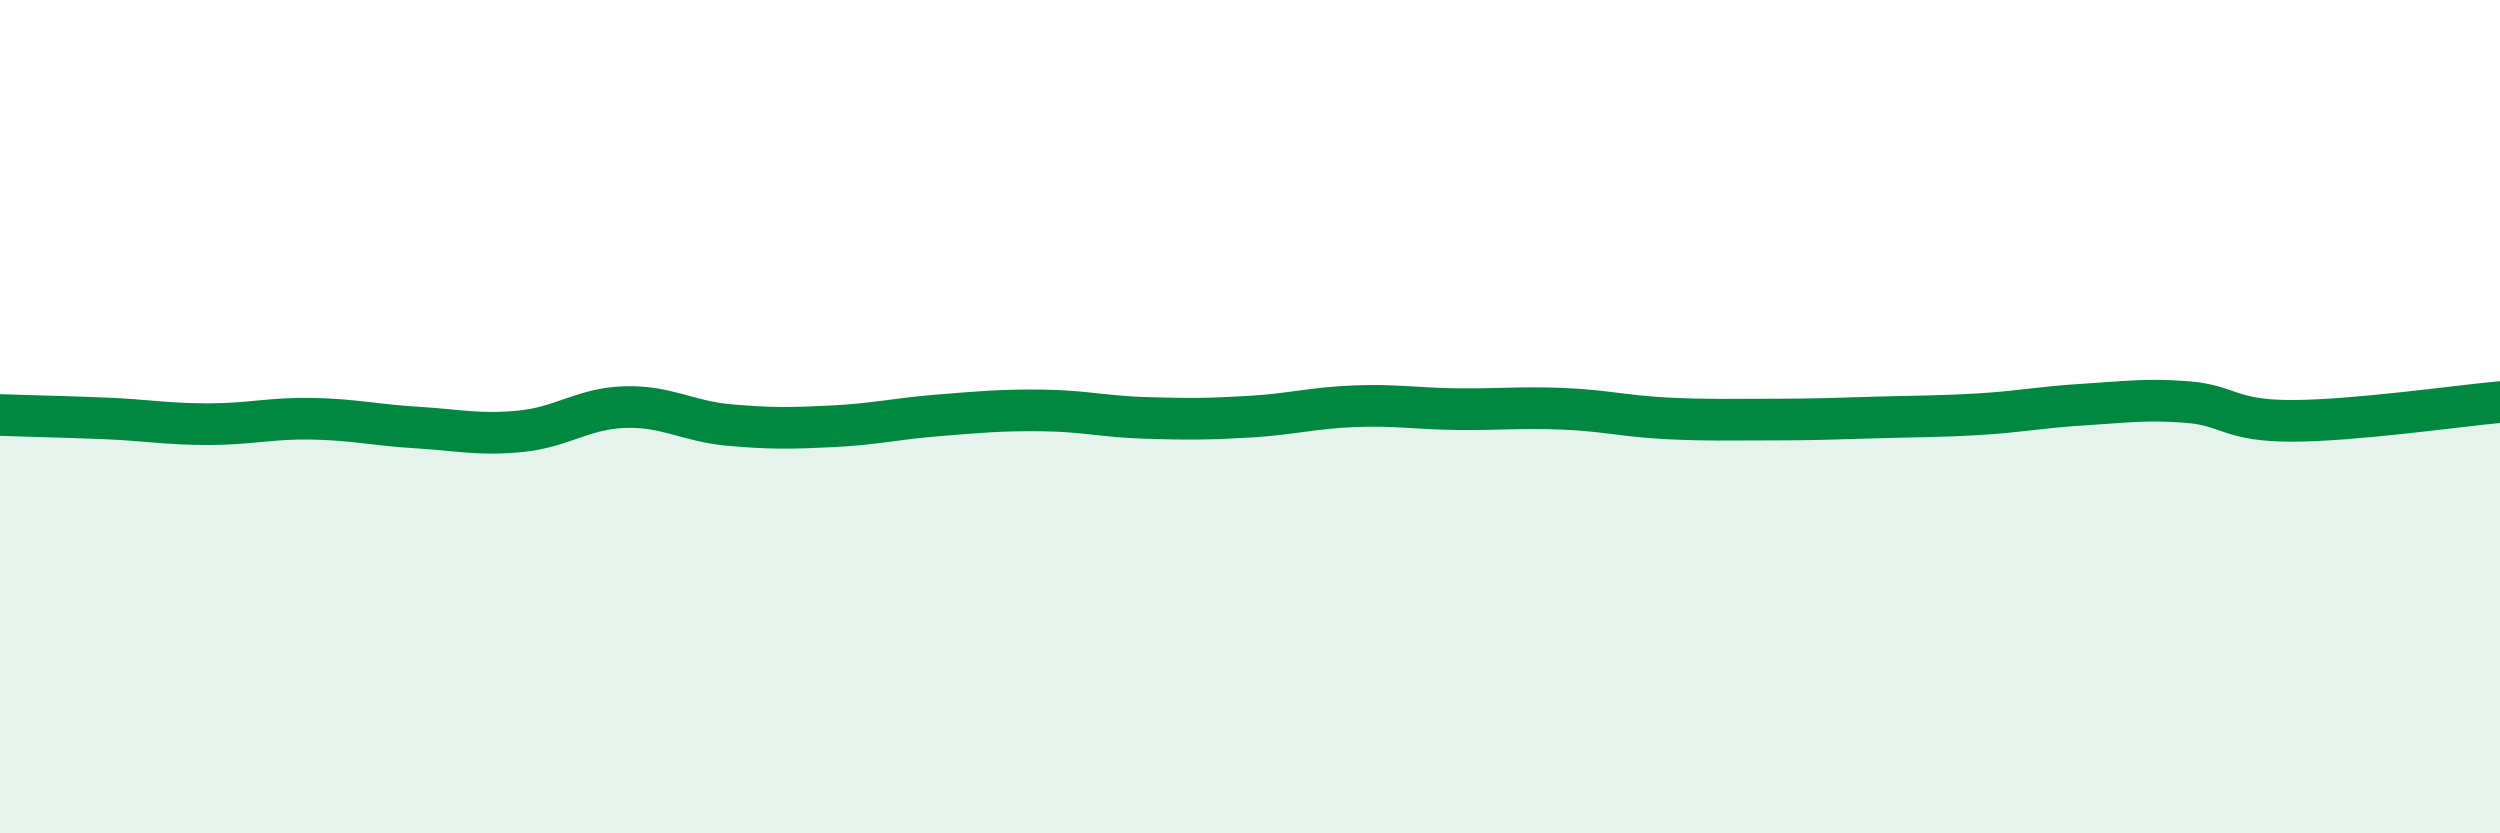
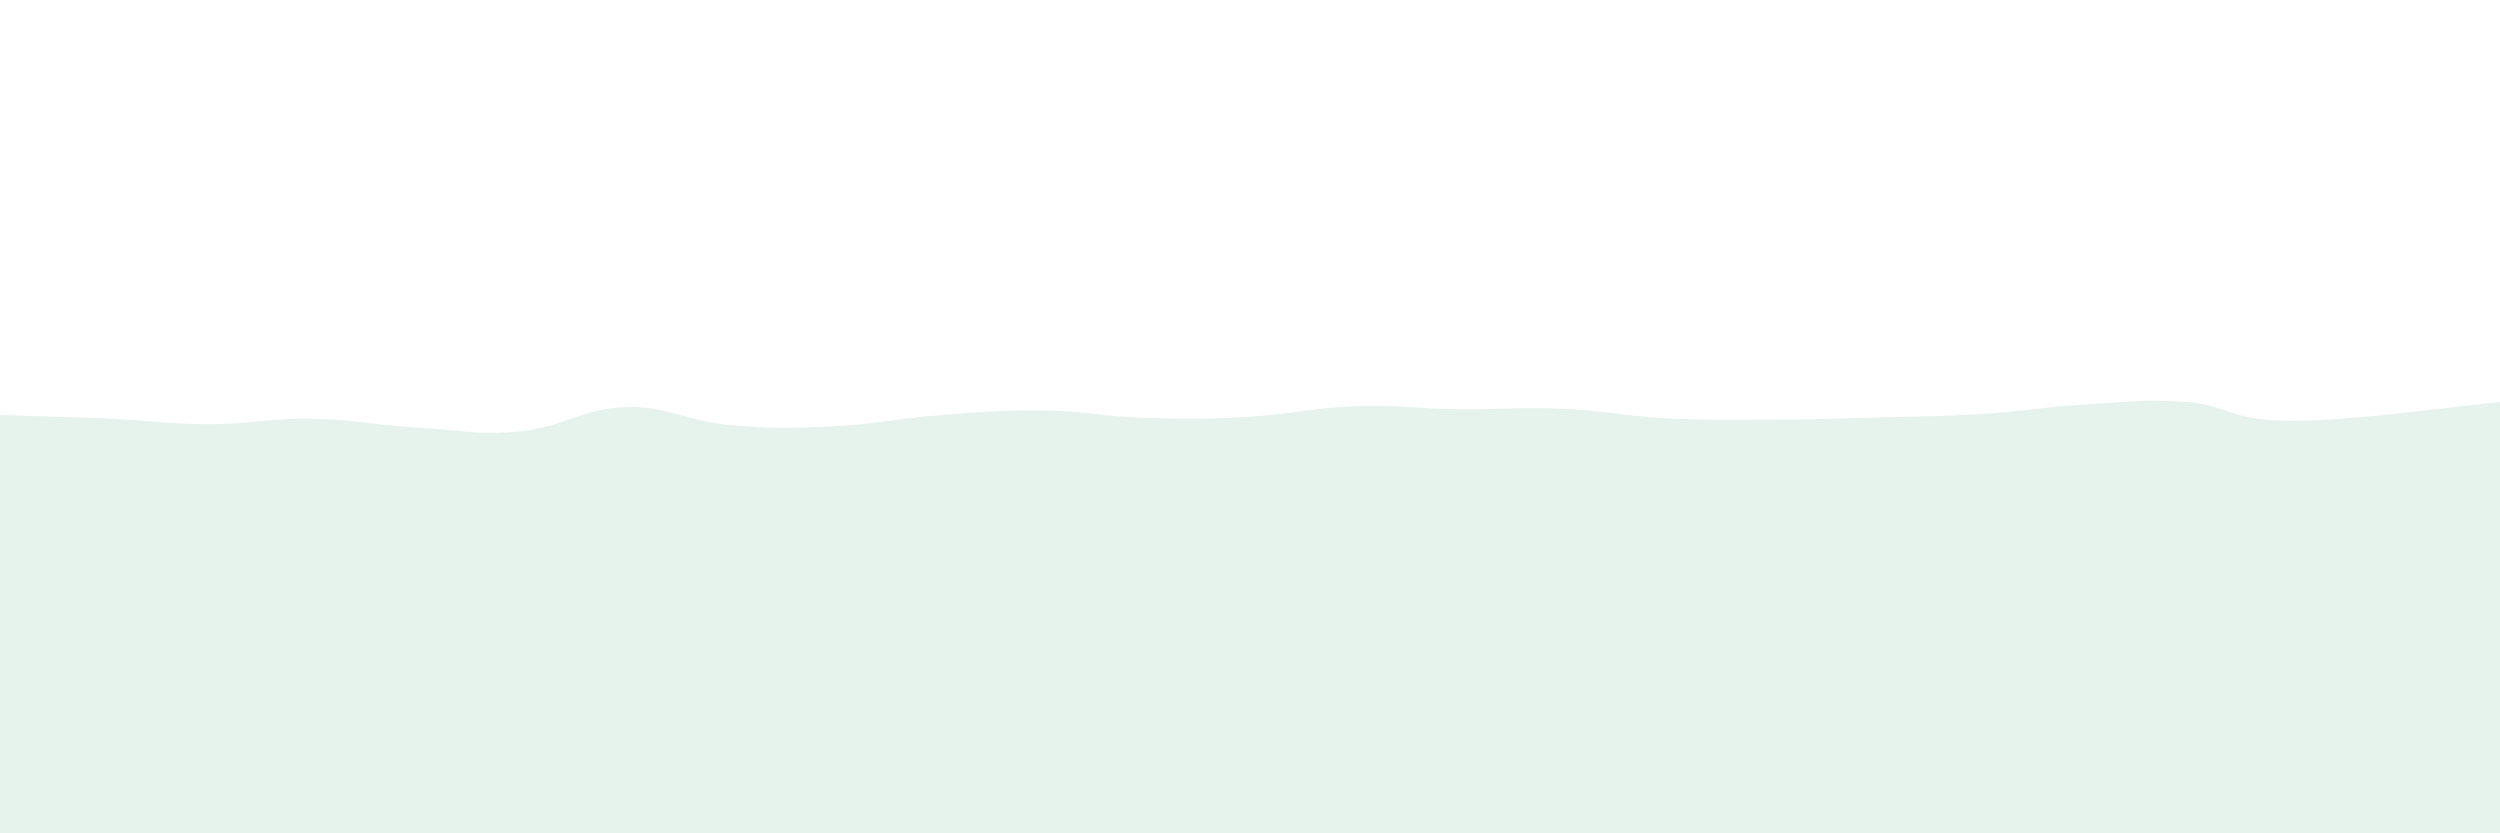
<svg xmlns="http://www.w3.org/2000/svg" width="60" height="20" viewBox="0 0 60 20">
  <path d="M 0,9.96 C 0.5,9.98 1.5,10 2.5,10.04 C 3.5,10.08 4,10.18 5,10.18 C 6,10.18 6.5,10.03 7.5,10.05 C 8.5,10.07 9,10.2 10,10.26 C 11,10.32 11.5,10.45 12.5,10.35 C 13.5,10.25 14,9.8 15,9.77 C 16,9.74 16.5,10.11 17.5,10.2 C 18.5,10.29 19,10.28 20,10.23 C 21,10.18 21.5,10.05 22.5,9.97 C 23.5,9.89 24,9.84 25,9.85 C 26,9.86 26.5,10 27.5,10.03 C 28.5,10.06 29,10.06 30,10 C 31,9.94 31.5,9.79 32.5,9.75 C 33.5,9.71 34,9.81 35,9.82 C 36,9.83 36.5,9.77 37.5,9.81 C 38.5,9.85 39,9.99 40,10.04 C 41,10.09 41.5,10.07 42.5,10.07 C 43.5,10.07 44,10.05 45,10.02 C 46,9.99 46.5,10 47.5,9.94 C 48.5,9.88 49,9.77 50,9.71 C 51,9.65 51.5,9.57 52.5,9.65 C 53.5,9.73 53.5,10.1 55,10.1 C 56.5,10.1 59,9.74 60,9.65L60 20L0 20Z" fill="#008740" opacity="0.1" stroke-linecap="round" stroke-linejoin="round" />
-   <path d="M 0,9.96 C 0.5,9.98 1.5,10 2.5,10.04 C 3.5,10.08 4,10.18 5,10.18 C 6,10.18 6.5,10.03 7.5,10.05 C 8.5,10.07 9,10.2 10,10.26 C 11,10.32 11.5,10.45 12.5,10.35 C 13.5,10.25 14,9.8 15,9.77 C 16,9.74 16.5,10.11 17.5,10.2 C 18.5,10.29 19,10.28 20,10.23 C 21,10.18 21.5,10.05 22.5,9.97 C 23.5,9.89 24,9.84 25,9.85 C 26,9.86 26.5,10 27.5,10.03 C 28.5,10.06 29,10.06 30,10 C 31,9.94 31.5,9.79 32.5,9.75 C 33.5,9.71 34,9.81 35,9.82 C 36,9.83 36.5,9.77 37.5,9.81 C 38.5,9.85 39,9.99 40,10.04 C 41,10.09 41.5,10.07 42.5,10.07 C 43.5,10.07 44,10.05 45,10.02 C 46,9.99 46.5,10 47.5,9.94 C 48.5,9.88 49,9.77 50,9.71 C 51,9.65 51.5,9.57 52.5,9.65 C 53.5,9.73 53.5,10.1 55,10.1 C 56.5,10.1 59,9.74 60,9.65" stroke="#008740" stroke-width="1" fill="none" stroke-linecap="round" stroke-linejoin="round" />
</svg>